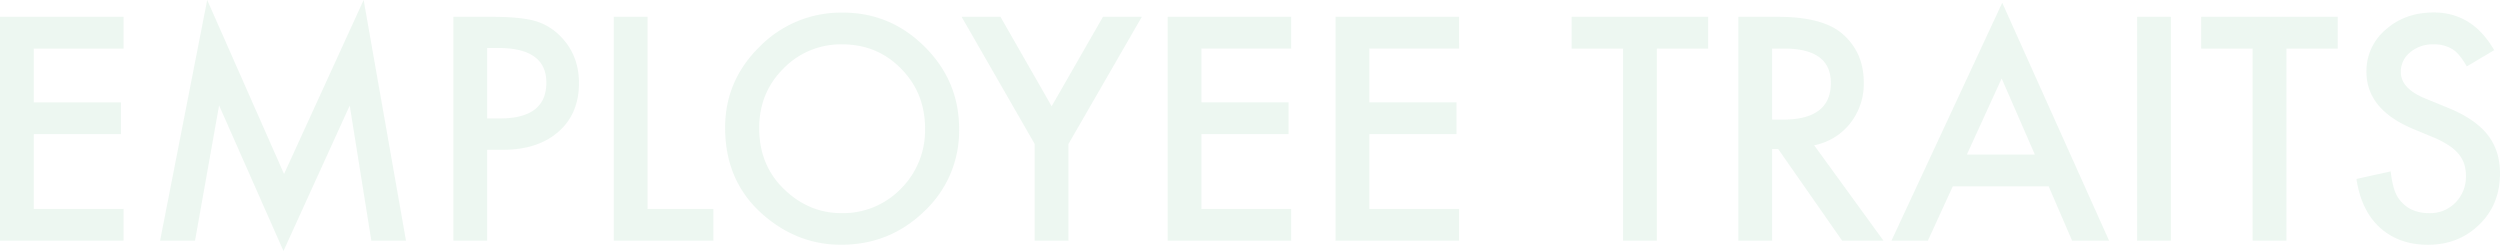
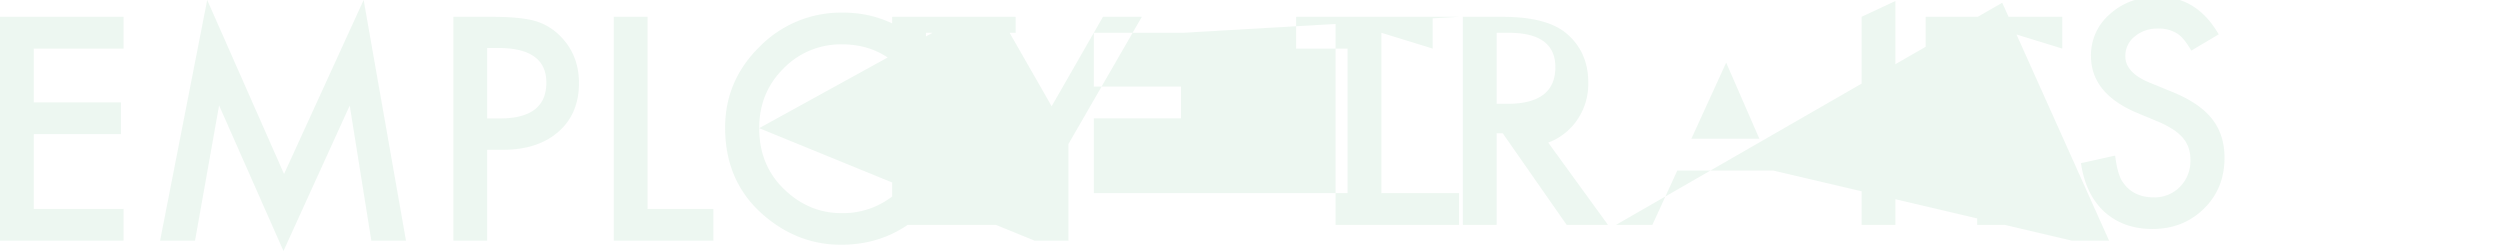
<svg xmlns="http://www.w3.org/2000/svg" width="1178.652" height="118.33">
-   <path d="M58.243 22.901H15.928v25.361h41.084v14.971H15.928v35.273h42.315v14.971H0V7.93h58.243zm17.226 90.576L97.686 0l36.23 82.031L171.445 0l19.962 113.477h-16.338l-10.186-63.711-31.24 68.565-30.351-68.633-11.348 63.779zm154.219-42.861v42.861H213.76V7.93h18.047q13.262 0 20.029 1.846a26.861 26.861 0 0112.031 6.973q9.092 8.887 9.092 22.422 0 14.492-9.707 22.969t-26.182 8.477zm0-14.766h5.947q21.943 0 21.943-16.885 0-16.338-22.627-16.338h-5.264zm75.605-47.92v90.576h31.035v14.971h-46.962V7.93zm36.572 52.295q0-22.285 16.338-38.281a53.775 53.775 0 0139.1-16q22.559 0 38.691 16.133 16.2 16.133 16.2 38.76a51.9 51.9 0 01-16.27 38.623q-16.334 15.931-39.439 15.931-20.439 0-36.709-14.15-17.91-15.655-17.91-41.016zm16.064.205q0 17.5 11.758 28.779 11.689 11.279 27 11.279a37.988 37.988 0 0028.027-11.484 38.87 38.87 0 0011.416-28.3q0-16.885-11.279-28.3Q413.64 20.92 397.097 20.92a37.6 37.6 0 00-27.822 11.484Q357.93 43.75 357.93 60.43zm129.884 7.447L453.36 7.926h18.32l24.131 42.178 24.2-42.178h18.32l-34.59 59.951v45.6h-15.928zm120.928-44.98h-42.315v25.361h41.084v14.971h-41.084v35.273h42.314v14.975h-58.241V7.93h58.242zm79.16 0h-42.315v25.361h41.084v14.971h-41.084v35.273H687.9v14.975h-58.246V7.93h58.242zm93.242 0v90.58h-15.928V22.901h-24.267V7.93h64.395v14.971zm74.17 45.6l32.676 44.98h-19.483l-30.146-43.2h-2.871v43.2h-15.928V7.93h18.662q20.918 0 30.215 7.861 10.254 8.75 10.254 23.105a29.988 29.988 0 01-6.426 19.281 28.642 28.642 0 01-16.953 10.32zm-19.824-12.1h5.059q22.627 0 22.627-17.295 0-16.2-22.012-16.2h-5.674zm130.365 31.445h-45.189l-11.758 25.635h-17.158L943.976 1.299l50.378 112.178h-17.43zm-6.5-14.97l-15.652-35.889-16.407 35.889zm64.121-64.941v105.546h-15.921V7.93zm54.482 14.971v90.575h-15.928V22.901h-24.265V7.93h64.39v14.971zm97.959.752l-12.92 7.656q-3.623-6.289-6.9-8.2a16.107 16.107 0 00-8.818-2.187 16.289 16.289 0 00-11.006 3.76 11.654 11.654 0 00-4.375 9.3q0 7.725 11.484 12.441l10.527 4.307q12.852 5.2 18.8 12.681t5.947 18.354q0 14.561-9.707 24.063-9.775 9.57-24.268 9.57-13.74 0-22.7-8.135-8.818-8.135-11.006-22.9l16.133-3.555q1.094 9.3 3.828 12.852 4.922 6.836 14.355 6.836a16.658 16.658 0 0012.373-4.99 17.264 17.264 0 004.922-12.646 17.746 17.746 0 00-.854-5.64 14.311 14.311 0 00-2.666-4.717 21.308 21.308 0 00-4.683-4.033 45.113 45.113 0 00-6.828-3.594l-10.186-4.238q-21.67-9.16-21.67-26.8a25.423 25.423 0 019.092-19.893q9.092-8.066 22.627-8.066 18.248-.003 28.501 17.773z" fill="#019442" opacity=".074" />
+   <path d="M58.243 22.901H15.928v25.361h41.084v14.971H15.928v35.273h42.315v14.971H0V7.93h58.243zm17.226 90.576L97.686 0l36.23 82.031L171.445 0l19.962 113.477h-16.338l-10.186-63.711-31.24 68.565-30.351-68.633-11.348 63.779zm154.219-42.861v42.861H213.76V7.93h18.047q13.262 0 20.029 1.846a26.861 26.861 0 0112.031 6.973q9.092 8.887 9.092 22.422 0 14.492-9.707 22.969t-26.182 8.477zm0-14.766h5.947q21.943 0 21.943-16.885 0-16.338-22.627-16.338h-5.264zm75.605-47.92v90.576h31.035v14.971h-46.962V7.93zm36.572 52.295q0-22.285 16.338-38.281a53.775 53.775 0 0139.1-16q22.559 0 38.691 16.133 16.2 16.133 16.2 38.76a51.9 51.9 0 01-16.27 38.623q-16.334 15.931-39.439 15.931-20.439 0-36.709-14.15-17.91-15.655-17.91-41.016zm16.064.205q0 17.5 11.758 28.779 11.689 11.279 27 11.279a37.988 37.988 0 0028.027-11.484 38.87 38.87 0 0011.416-28.3q0-16.885-11.279-28.3Q413.64 20.92 397.097 20.92a37.6 37.6 0 00-27.822 11.484Q357.93 43.75 357.93 60.43zL453.36 7.926h18.32l24.131 42.178 24.2-42.178h18.32l-34.59 59.951v45.6h-15.928zm120.928-44.98h-42.315v25.361h41.084v14.971h-41.084v35.273h42.314v14.975h-58.241V7.93h58.242zm79.16 0h-42.315v25.361h41.084v14.971h-41.084v35.273H687.9v14.975h-58.246V7.93h58.242zm93.242 0v90.58h-15.928V22.901h-24.267V7.93h64.395v14.971zm74.17 45.6l32.676 44.98h-19.483l-30.146-43.2h-2.871v43.2h-15.928V7.93h18.662q20.918 0 30.215 7.861 10.254 8.75 10.254 23.105a29.988 29.988 0 01-6.426 19.281 28.642 28.642 0 01-16.953 10.32zm-19.824-12.1h5.059q22.627 0 22.627-17.295 0-16.2-22.012-16.2h-5.674zm130.365 31.445h-45.189l-11.758 25.635h-17.158L943.976 1.299l50.378 112.178h-17.43zm-6.5-14.97l-15.652-35.889-16.407 35.889zm64.121-64.941v105.546h-15.921V7.93zm54.482 14.971v90.575h-15.928V22.901h-24.265V7.93h64.39v14.971zm97.959.752l-12.92 7.656q-3.623-6.289-6.9-8.2a16.107 16.107 0 00-8.818-2.187 16.289 16.289 0 00-11.006 3.76 11.654 11.654 0 00-4.375 9.3q0 7.725 11.484 12.441l10.527 4.307q12.852 5.2 18.8 12.681t5.947 18.354q0 14.561-9.707 24.063-9.775 9.57-24.268 9.57-13.74 0-22.7-8.135-8.818-8.135-11.006-22.9l16.133-3.555q1.094 9.3 3.828 12.852 4.922 6.836 14.355 6.836a16.658 16.658 0 0012.373-4.99 17.264 17.264 0 004.922-12.646 17.746 17.746 0 00-.854-5.64 14.311 14.311 0 00-2.666-4.717 21.308 21.308 0 00-4.683-4.033 45.113 45.113 0 00-6.828-3.594l-10.186-4.238q-21.67-9.16-21.67-26.8a25.423 25.423 0 019.092-19.893q9.092-8.066 22.627-8.066 18.248-.003 28.501 17.773z" fill="#019442" opacity=".074" />
</svg>